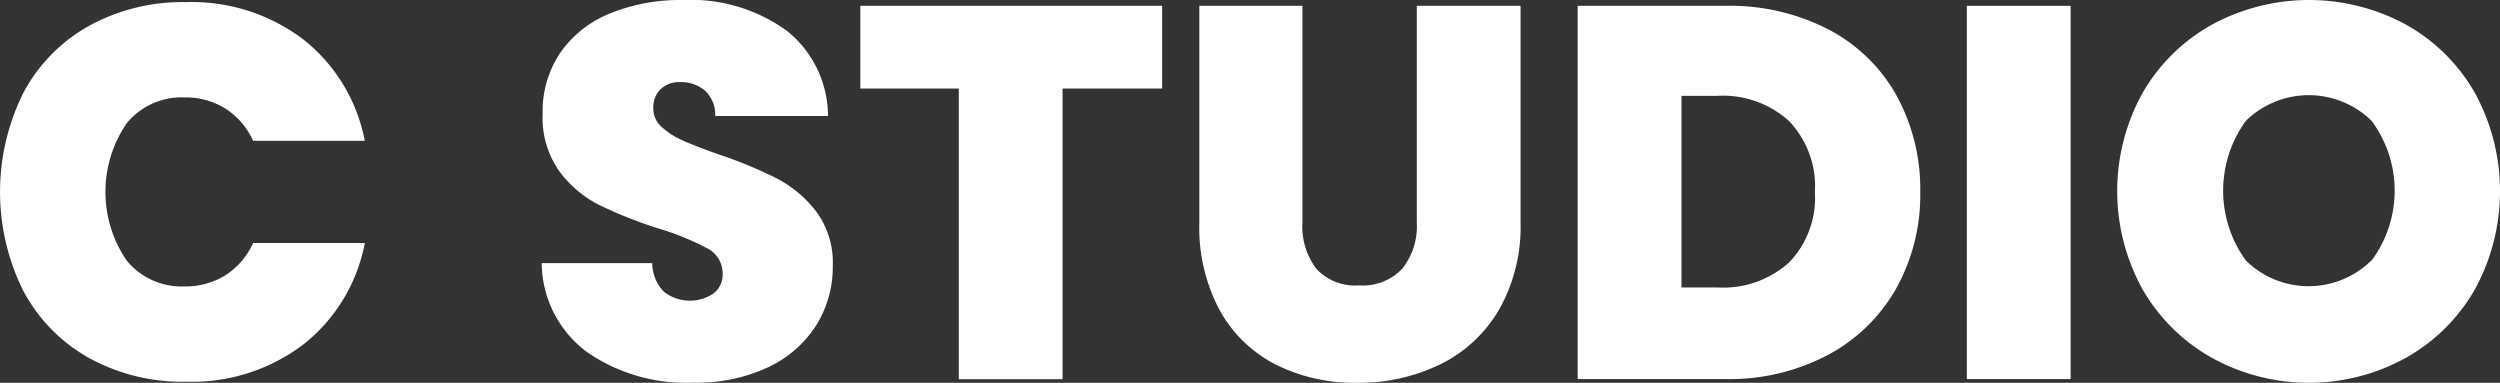
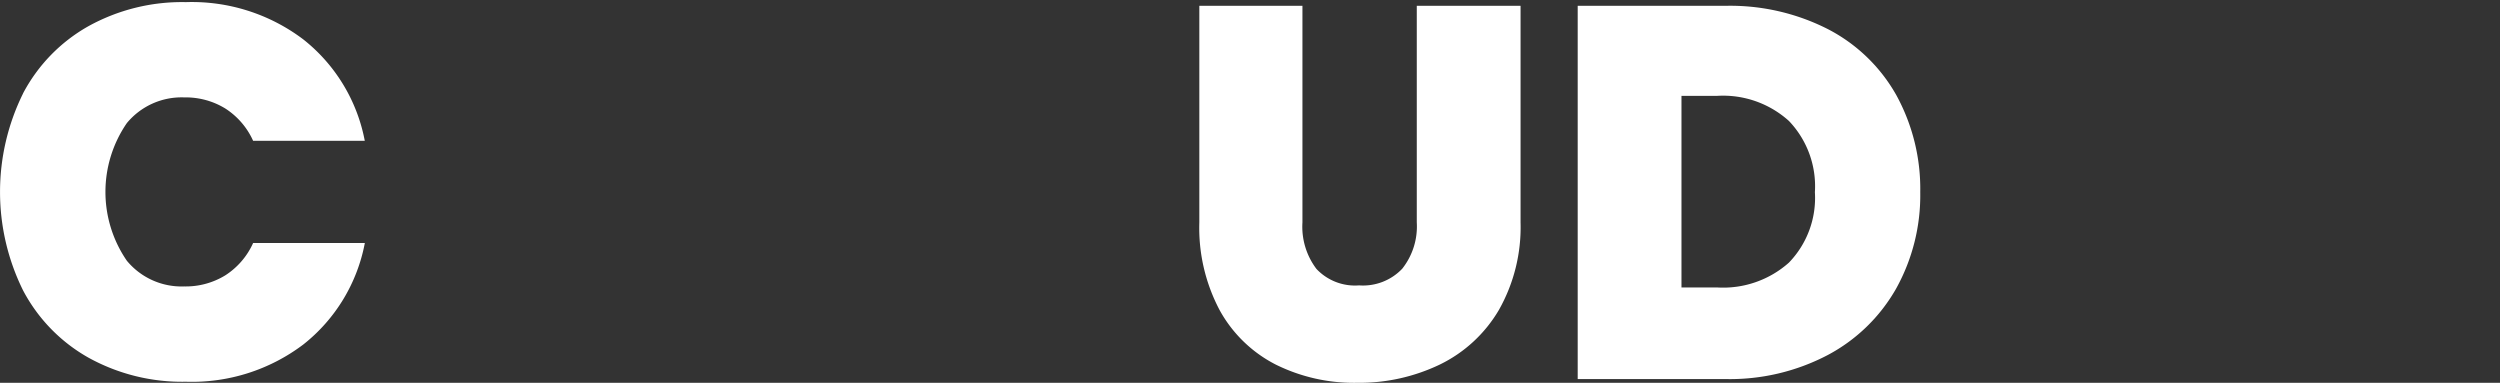
<svg xmlns="http://www.w3.org/2000/svg" width="85.929" height="13.157" data-name="グループ 27">
  <rect width="100%" height="100%" fill="#333333" stroke="none" />
  <path fill="#fff" d="M.791 3.212A5.7 5.7 0 0 1 3.038.901 6.65 6.65 0 0 1 6.387.073a6.35 6.35 0 0 1 4.04 1.283 5.82 5.82 0 0 1 2.111 3.484H8.7a2.57 2.57 0 0 0-.955-1.11 2.6 2.6 0 0 0-1.411-.382 2.44 2.44 0 0 0-1.974.883 4.17 4.17 0 0 0 0 4.731 2.44 2.44 0 0 0 1.974.883 2.6 2.6 0 0 0 1.411-.382 2.57 2.57 0 0 0 .955-1.11h3.84a5.82 5.82 0 0 1-2.111 3.485 6.35 6.35 0 0 1-4.04 1.283 6.65 6.65 0 0 1-3.349-.828A5.7 5.7 0 0 1 .793 9.982a7.63 7.63 0 0 1 0-6.77Z" data-name="パス 9" />
-   <path fill="#fff" d="M20.163 12.092a3.85 3.85 0 0 1-1.544-3.048h3.8a1.42 1.42 0 0 0 .4.983 1.45 1.45 0 0 0 1.7.064.81.81 0 0 0 .319-.682.97.97 0 0 0-.528-.874 9.3 9.3 0 0 0-1.71-.692 15 15 0 0 1-2.029-.81 3.9 3.9 0 0 1-1.346-1.146 3.18 3.18 0 0 1-.573-1.974 3.6 3.6 0 0 1 .619-2.12 3.83 3.83 0 0 1 1.71-1.337 6.4 6.4 0 0 1 2.475-.455 5.65 5.65 0 0 1 3.576 1.047 3.76 3.76 0 0 1 1.428 2.938h-3.875a1.14 1.14 0 0 0-.355-.873 1.27 1.27 0 0 0-.864-.291.92.92 0 0 0-.655.237.87.87 0 0 0-.255.673.83.83 0 0 0 .282.628 2.6 2.6 0 0 0 .7.455q.418.191 1.237.483a15 15 0 0 1 2.011.828 4.1 4.1 0 0 1 1.365 1.139 2.95 2.95 0 0 1 .573 1.866 3.8 3.8 0 0 1-.573 2.057 3.94 3.94 0 0 1-1.656 1.438 5.8 5.8 0 0 1-2.557.527 6 6 0 0 1-3.675-1.061" data-name="パス 10" />
-   <path fill="#fff" d="M39.944.2v2.844h-3.422v9.99h-3.566v-9.99h-3.385V.2Z" data-name="パス 11" />
  <path fill="#fff" d="M44.767.2v7.444a2.4 2.4 0 0 0 .482 1.6 1.82 1.82 0 0 0 1.465.565 1.86 1.86 0 0 0 1.483-.573 2.34 2.34 0 0 0 .5-1.592V.2h3.567v7.444a5.77 5.77 0 0 1-.746 3.012 4.77 4.77 0 0 1-2.029 1.874 6.4 6.4 0 0 1-2.848.628 6.05 6.05 0 0 1-2.793-.628 4.57 4.57 0 0 1-1.925-1.866 6.04 6.04 0 0 1-.7-3.021V.2Z" data-name="パス 12" />
  <path fill="#fff" d="M62.845 1.01a5.7 5.7 0 0 1 2.338 2.266 6.7 6.7 0 0 1 .819 3.33 6.6 6.6 0 0 1-.828 3.312 5.86 5.86 0 0 1-2.347 2.283 7.24 7.24 0 0 1-3.521.828h-5.078V.2h5.077a7.4 7.4 0 0 1 3.54.81m-1.356 8.016a3.2 3.2 0 0 0 .892-2.42 3.25 3.25 0 0 0-.892-2.448 3.38 3.38 0 0 0-2.457-.864h-1.237v6.587h1.237a3.4 3.4 0 0 0 2.457-.855" data-name="パス 13" />
-   <path fill="#fff" d="M71.17.2v12.83h-3.567V.2Z" data-name="パス 14" />
-   <path fill="#fff" d="M76.048 12.311a6.3 6.3 0 0 1-2.394-2.347 6.97 6.97 0 0 1 0-6.788A6.25 6.25 0 0 1 76.048.837a6.99 6.99 0 0 1 6.633 0 6.2 6.2 0 0 1 2.375 2.339 7.03 7.03 0 0 1 0 6.788 6.25 6.25 0 0 1-2.384 2.347 6.9 6.9 0 0 1-6.624 0m5.468-3.357a4.03 4.03 0 0 0 0-4.8 3.087 3.087 0 0 0-4.322 0 4.08 4.08 0 0 0 0 4.8 3.075 3.075 0 0 0 4.322-.009Z" data-name="パス 15" />
</svg>